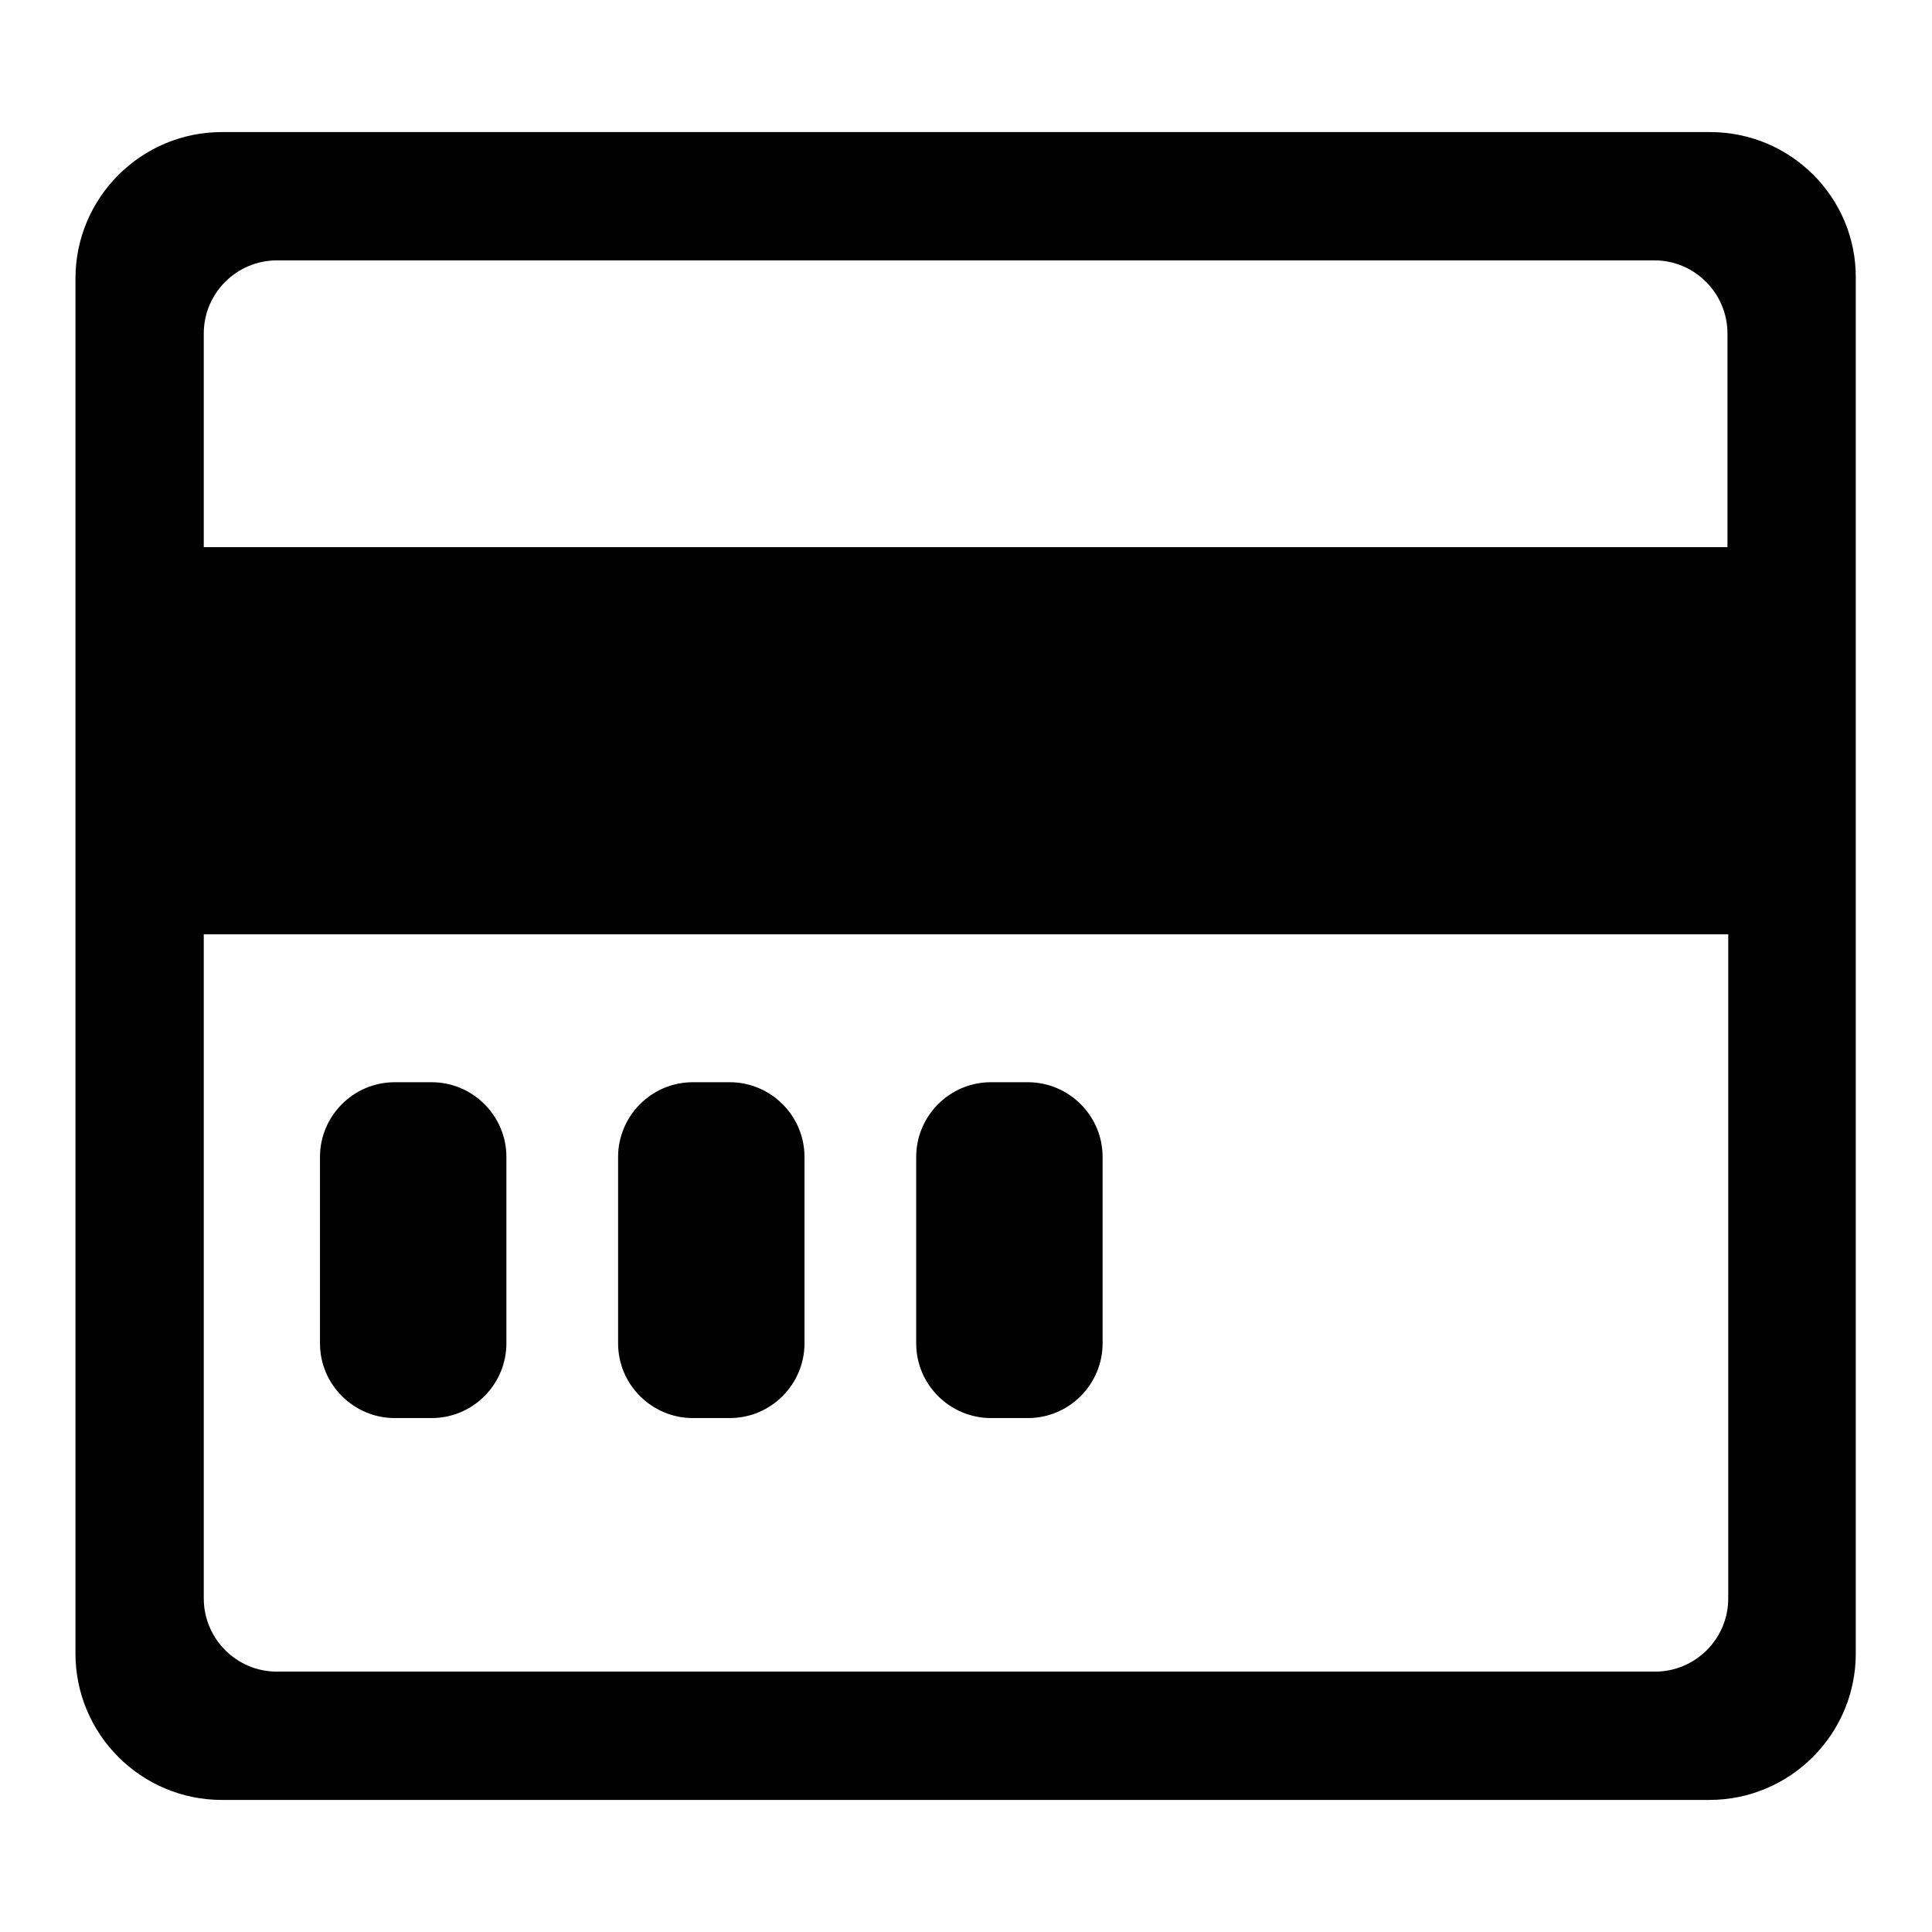
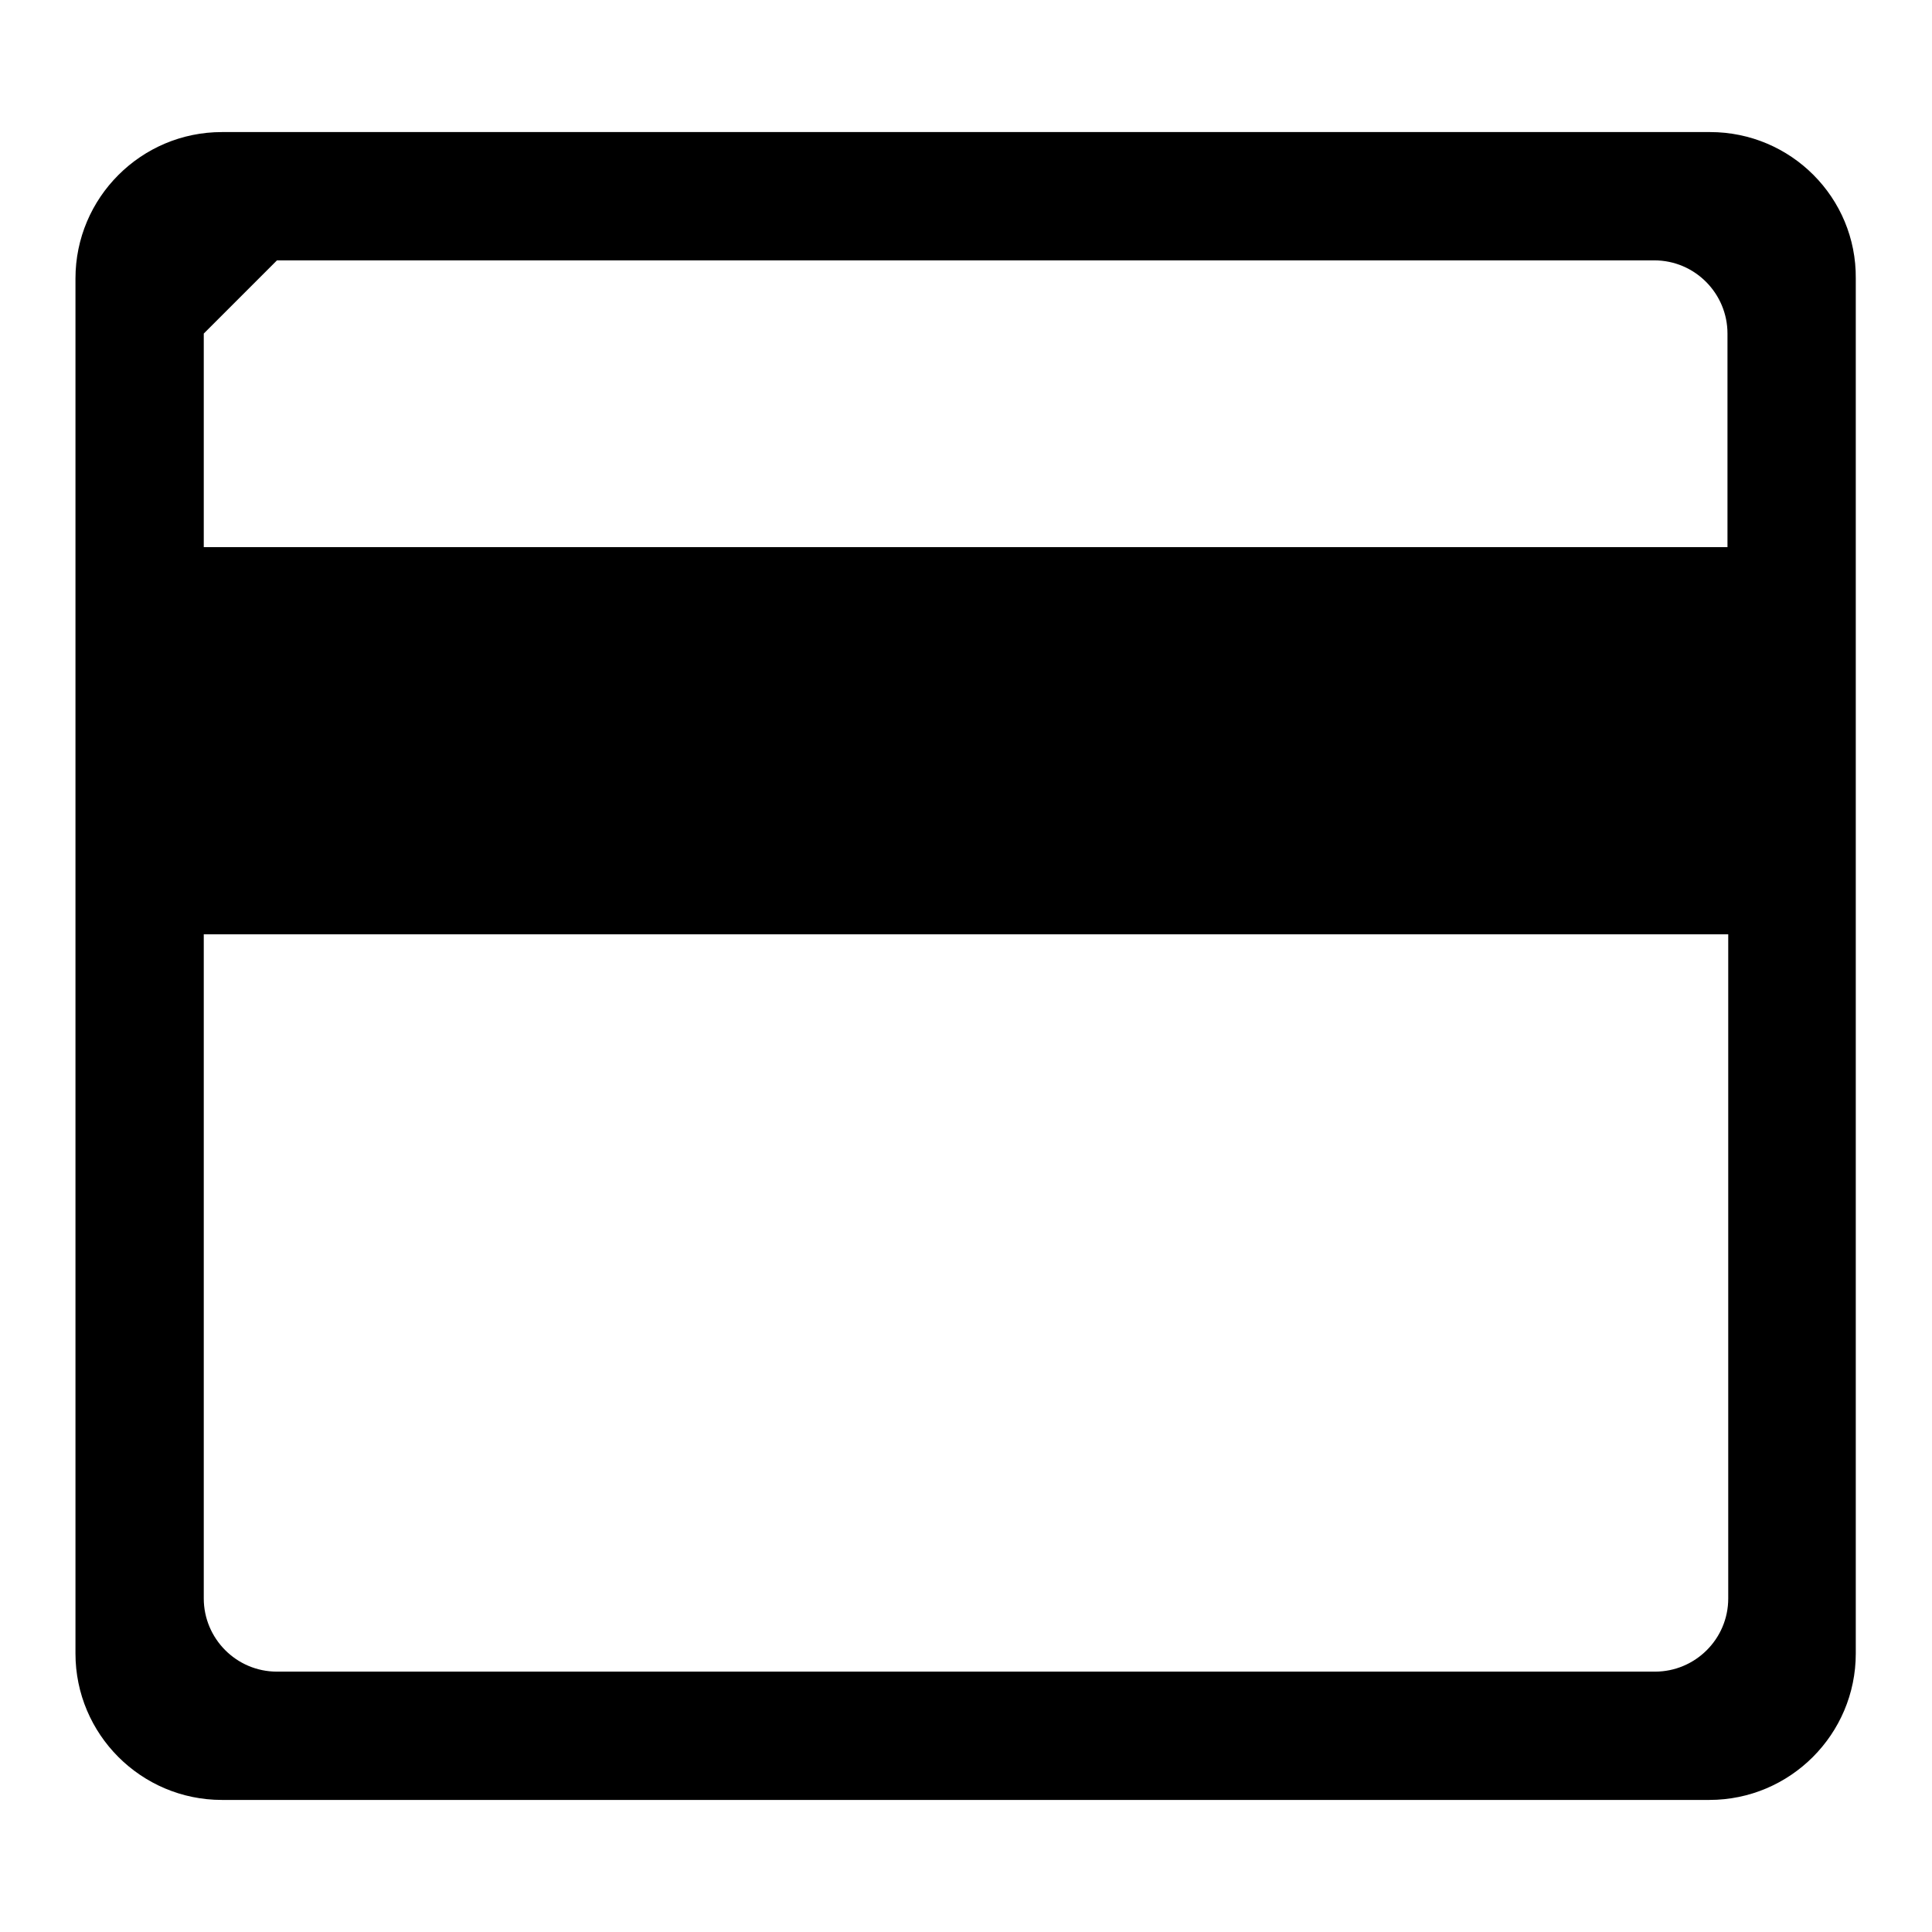
<svg xmlns="http://www.w3.org/2000/svg" version="1.1" x="0px" y="0px" viewBox="0 0 256 256" enable-background="new 0 0 256 256" xml:space="preserve">
  <g>
    <g>
-       <path fill="#000000" d="M67.1,178c0,5.4-4.4,9.9-9.9,9.9h-4.9c-5.4,0-9.9-4.4-9.9-9.9v-24.7c0-5.4,4.4-9.9,9.9-9.9h4.9c5.4,0,9.9,4.4,9.9,9.9V178z" />
-       <path fill="#000000" d="M106.6,178c0,5.4-4.4,9.9-9.9,9.9h-4.9c-5.4,0-9.9-4.4-9.9-9.9v-24.7c0-5.4,4.4-9.9,9.9-9.9h4.9c5.4,0,9.9,4.4,9.9,9.9V178z" />
-       <path fill="#000000" d="M146.1,178c0,5.4-4.4,9.9-9.9,9.9h-4.9c-5.4,0-9.9-4.4-9.9-9.9v-24.7c0-5.4,4.4-9.9,9.9-9.9h4.9c5.4,0,9.9,4.4,9.9,9.9V178z" />
-       <path fill="#000000" d="M226.6,17.5H29.4C18.7,17.5,10,26.2,10,36.9v79.5v3.1v99.6c0,10.7,8.7,19.4,19.4,19.4h197.1c10.7,0,19.4-8.7,19.4-19.4V36.9C246,26.2,237.3,17.5,226.6,17.5z M36.7,34.5h182.5c5.4,0,9.7,4.4,9.7,9.7v28.3H27V44.2C27,38.8,31.4,34.5,36.7,34.5z M219.3,221.5H36.7c-5.4,0-9.7-4.4-9.7-9.7v-88h202v88C229,217.2,224.6,221.5,219.3,221.5z" />
+       <path fill="#000000" d="M226.6,17.5H29.4C18.7,17.5,10,26.2,10,36.9v79.5v3.1v99.6c0,10.7,8.7,19.4,19.4,19.4h197.1c10.7,0,19.4-8.7,19.4-19.4V36.9C246,26.2,237.3,17.5,226.6,17.5z M36.7,34.5h182.5c5.4,0,9.7,4.4,9.7,9.7v28.3H27V44.2z M219.3,221.5H36.7c-5.4,0-9.7-4.4-9.7-9.7v-88h202v88C229,217.2,224.6,221.5,219.3,221.5z" />
    </g>
  </g>
</svg>